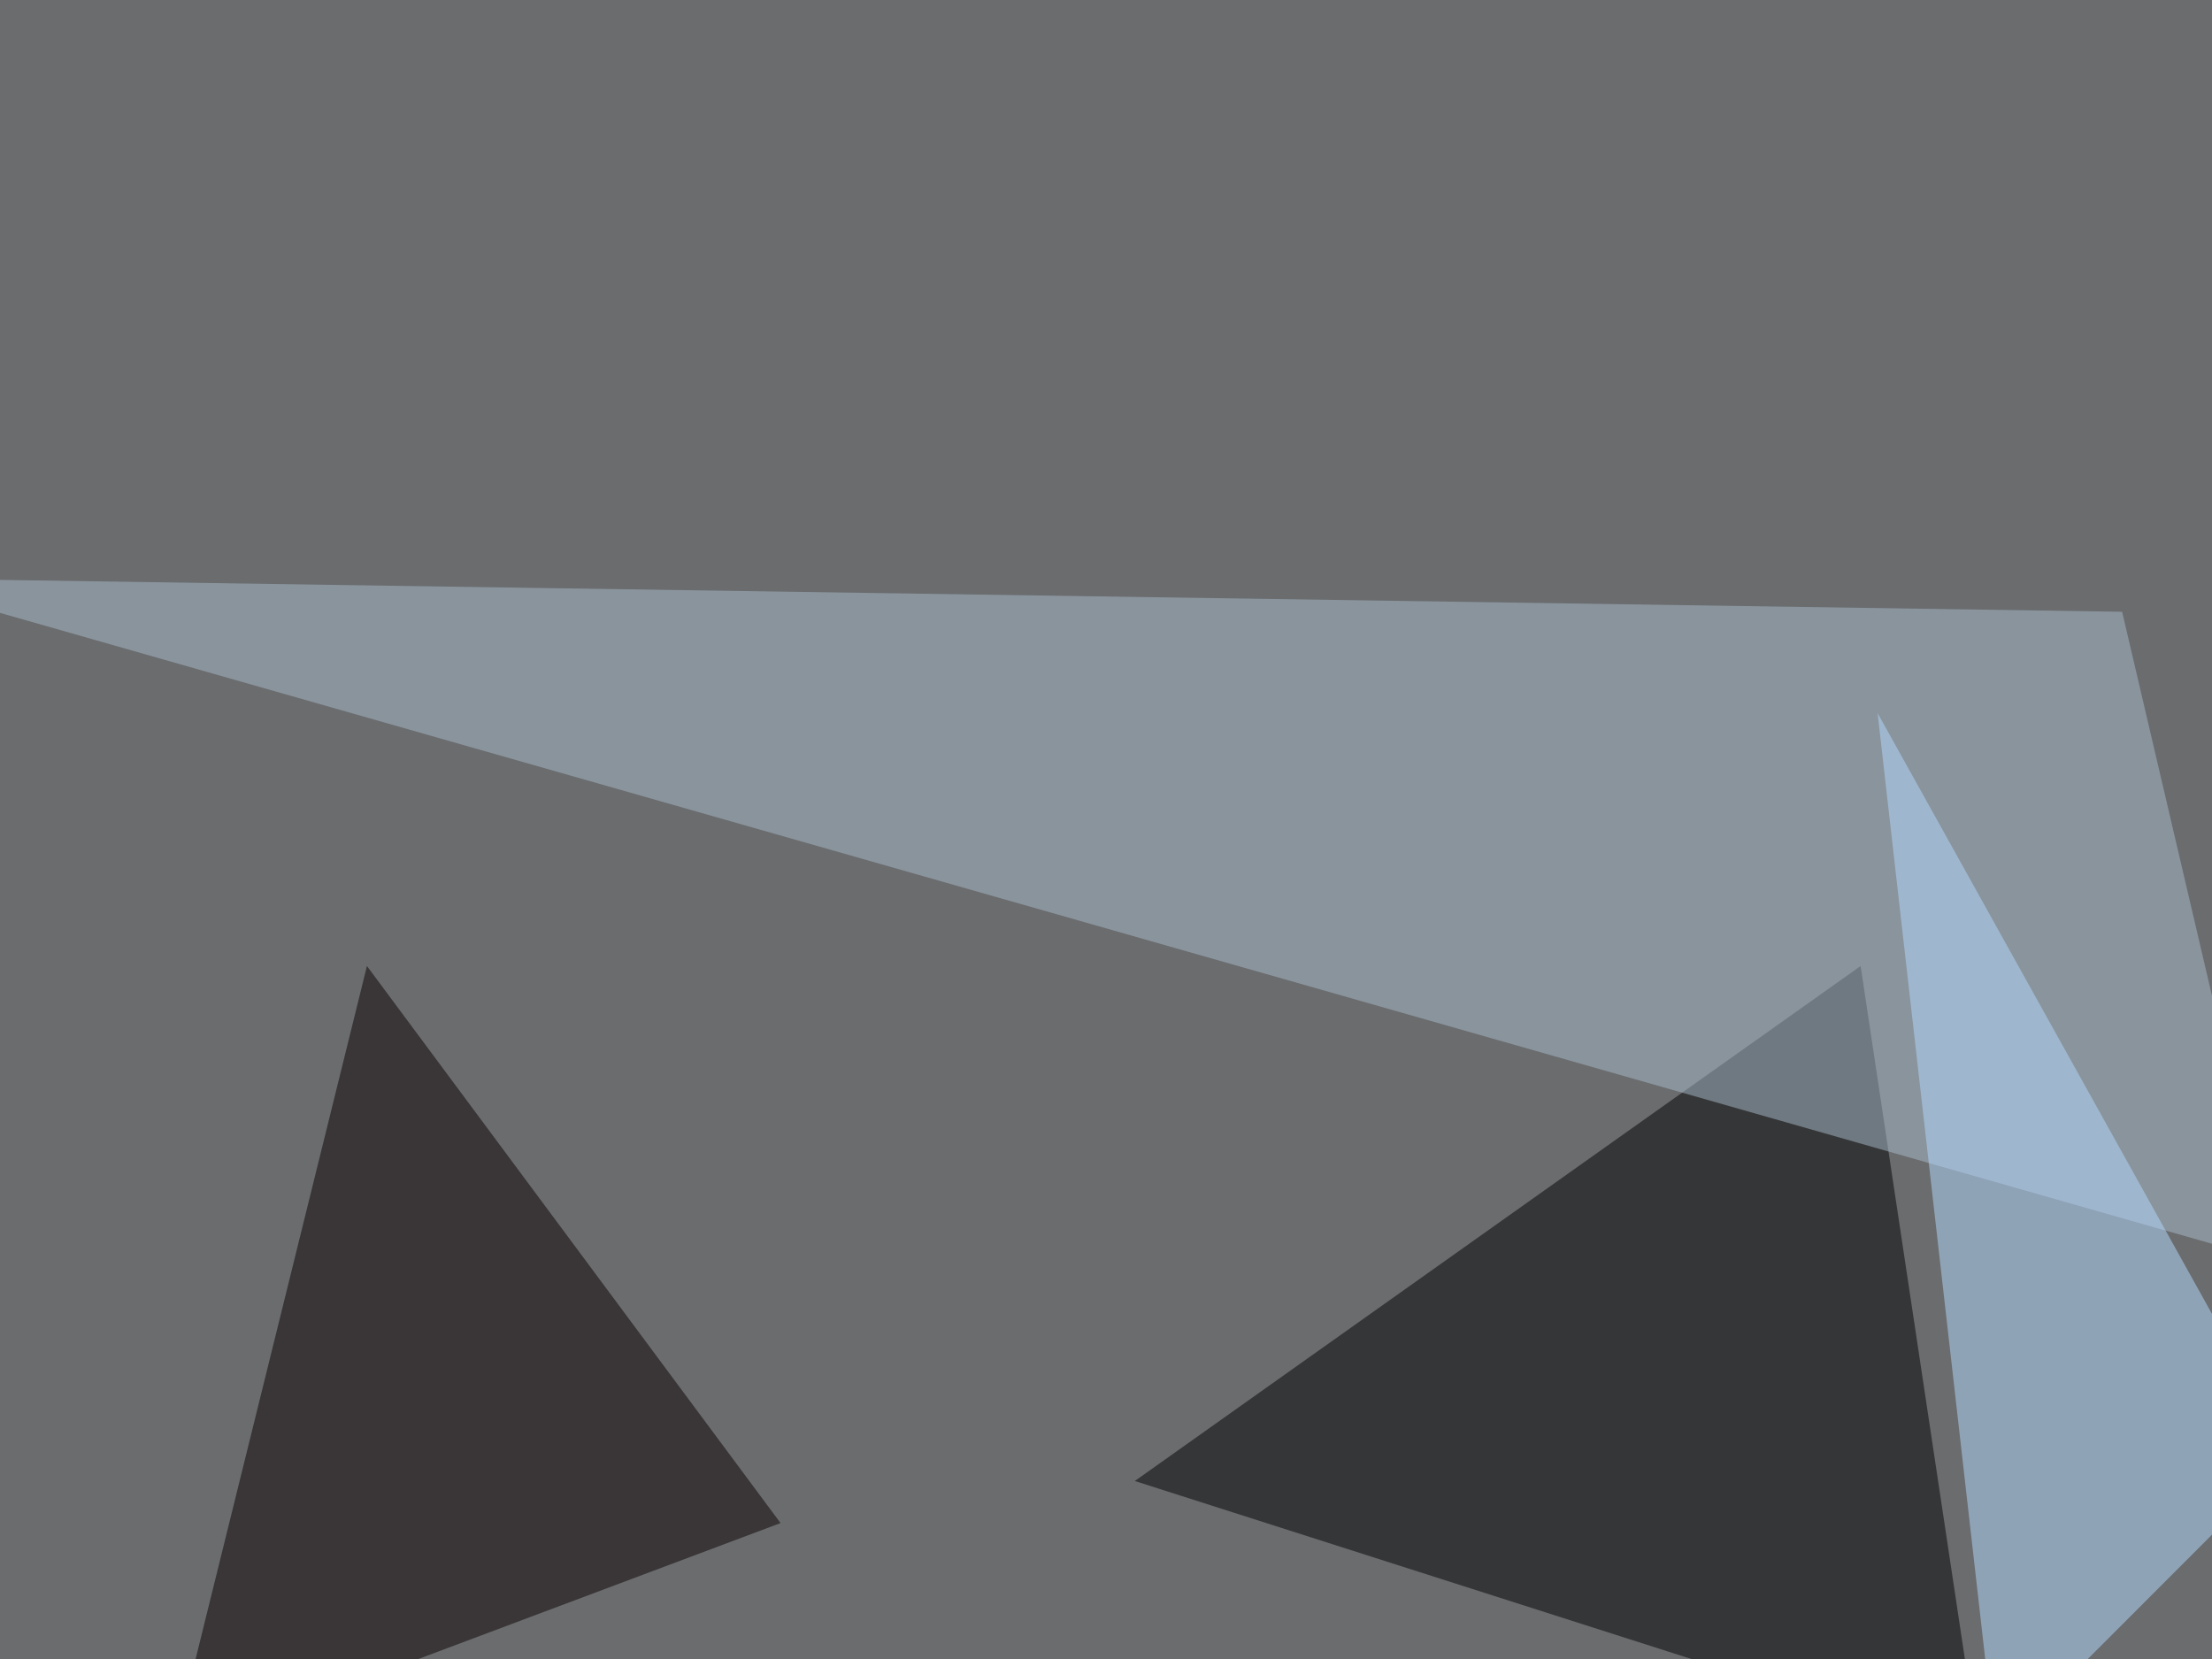
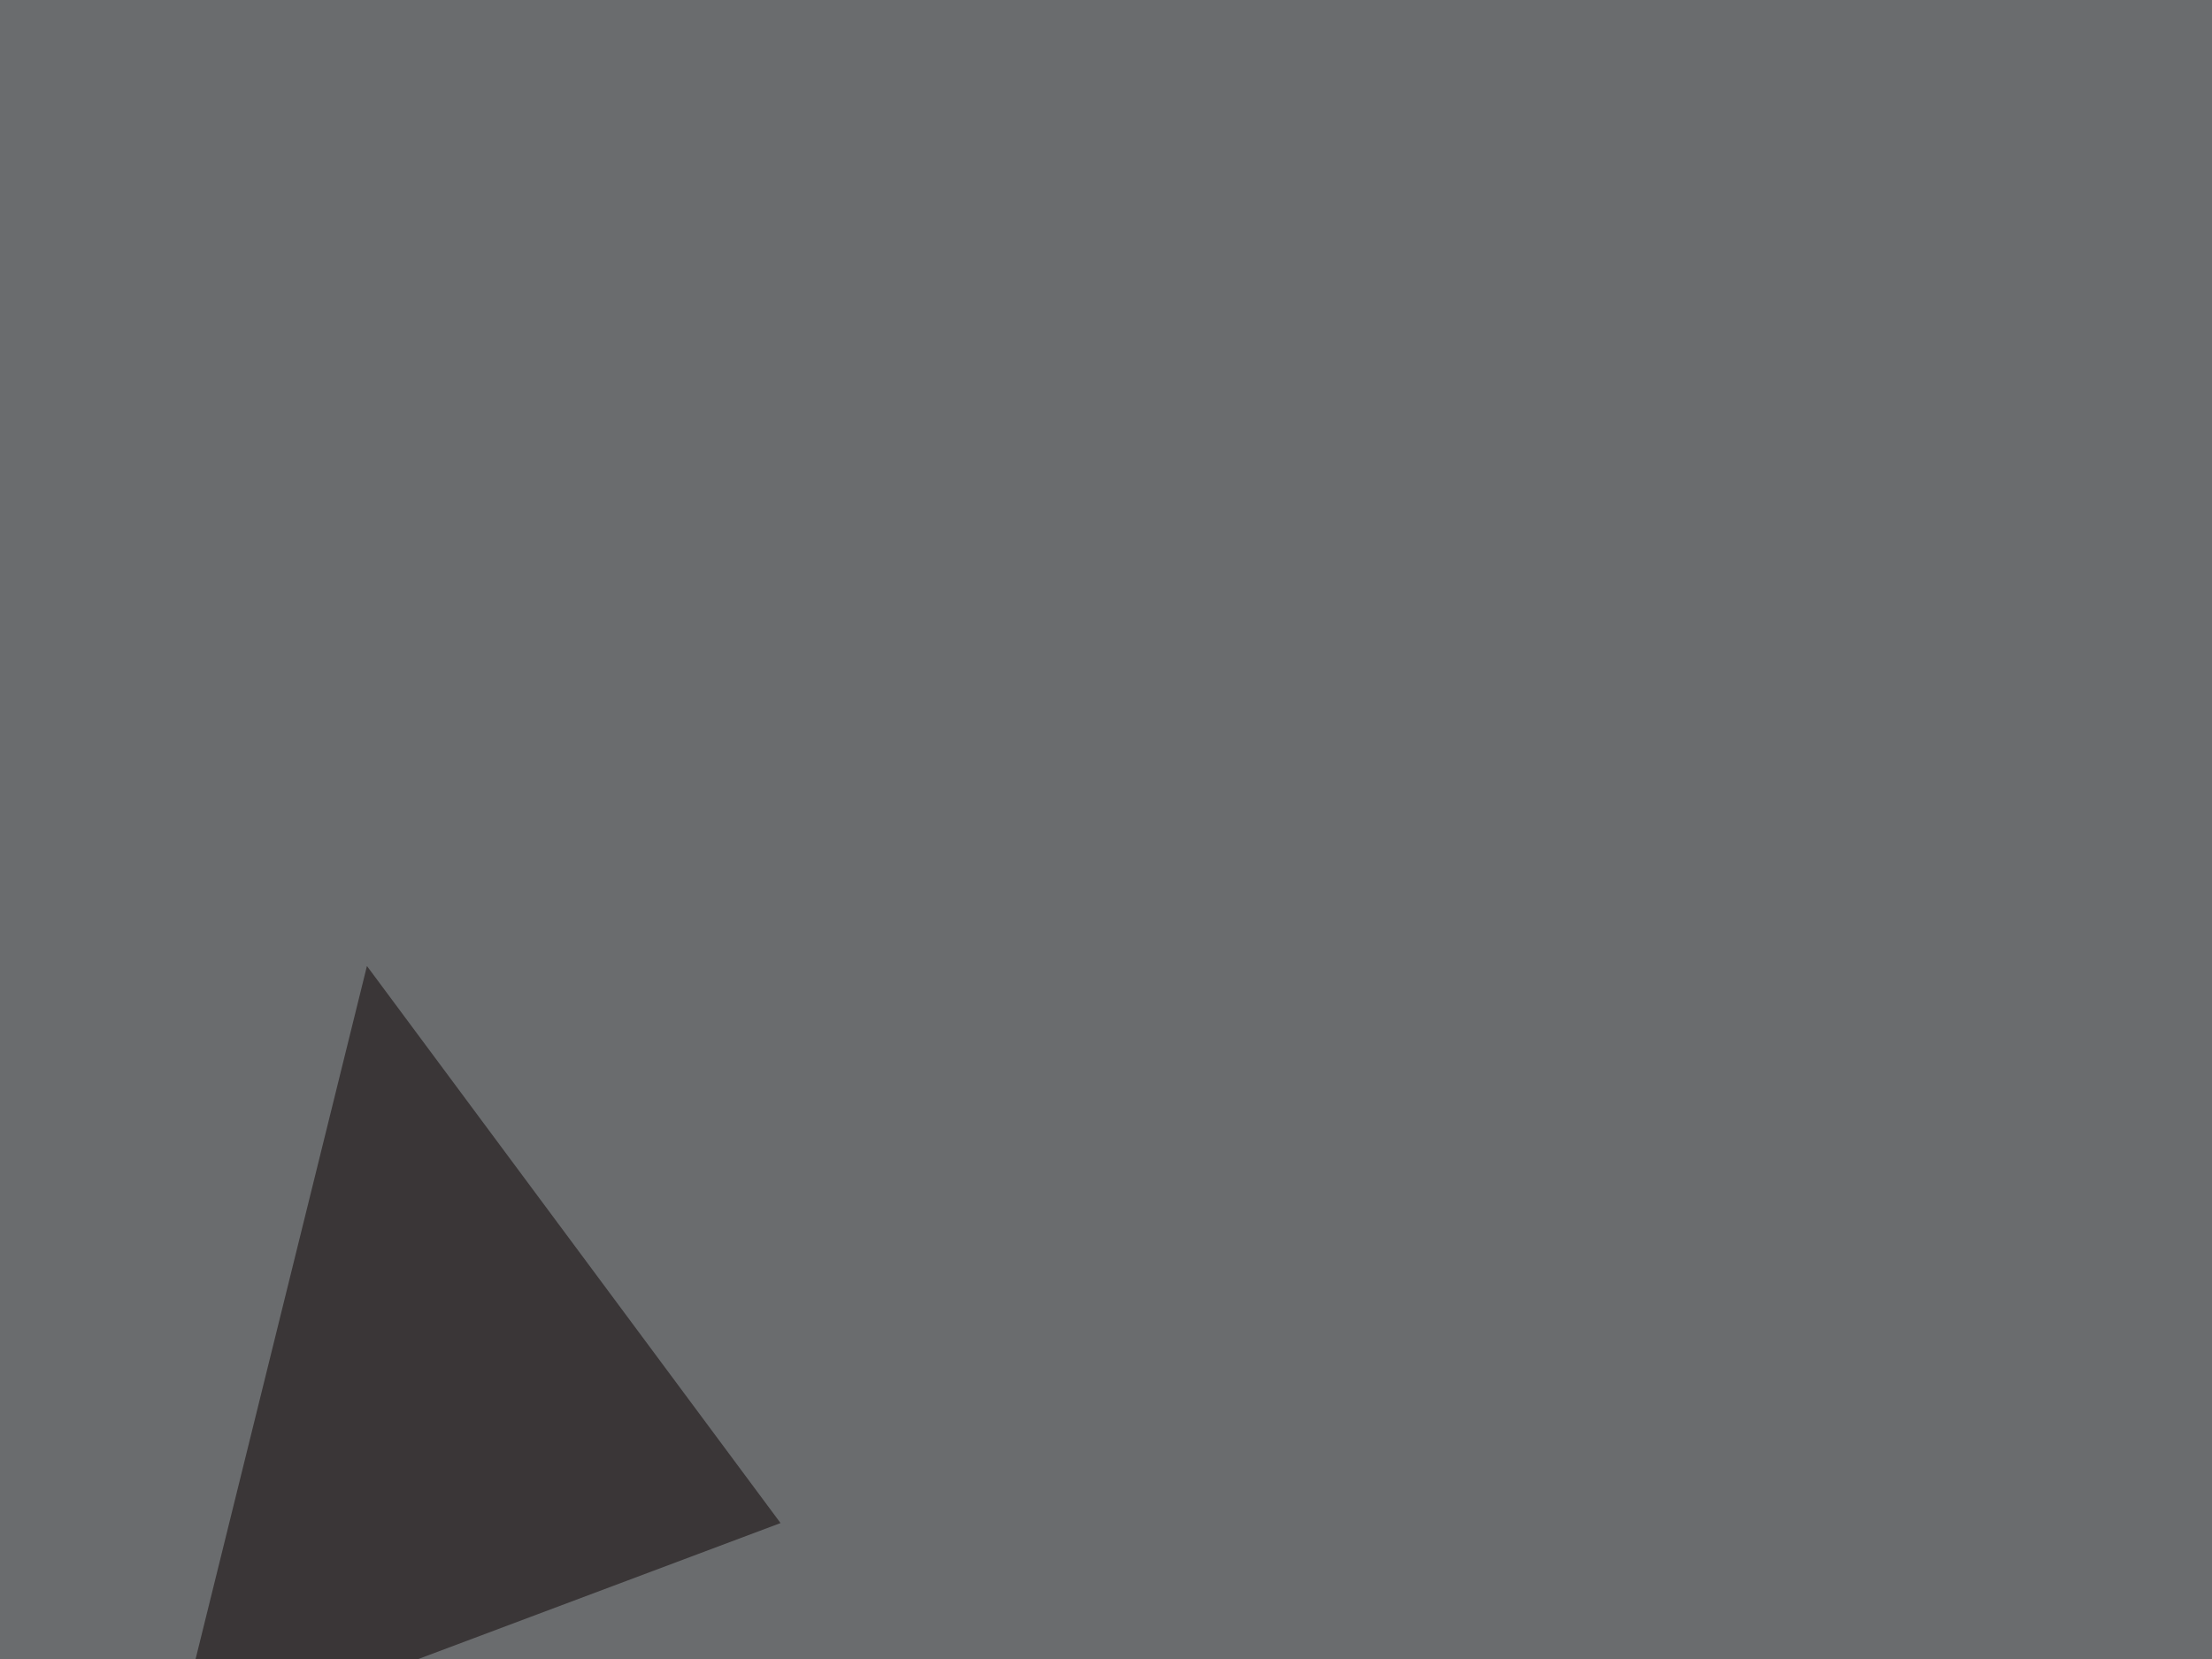
<svg xmlns="http://www.w3.org/2000/svg" width="768" height="576">
  <filter id="a">
    <feGaussianBlur stdDeviation="55" />
  </filter>
  <rect width="100%" height="100%" fill="#6a6c6e" />
  <g filter="url(#a)">
    <g fill-opacity=".5">
-       <path d="M394 514.2l293 93.7-41-272.5z" />
-       <path fill="#aabccd" d="M736.8 212.4L789.6 438l-832-237.3z" />
+       <path fill="#aabccd" d="M736.8 212.4L789.6 438z" />
      <path fill="#0a0000" d="M127.4 335.4L271 528.8 60 608z" />
-       <path fill="#b5dbff" d="M692.9 608l-41-360.4 143.5 257.8z" />
    </g>
  </g>
</svg>